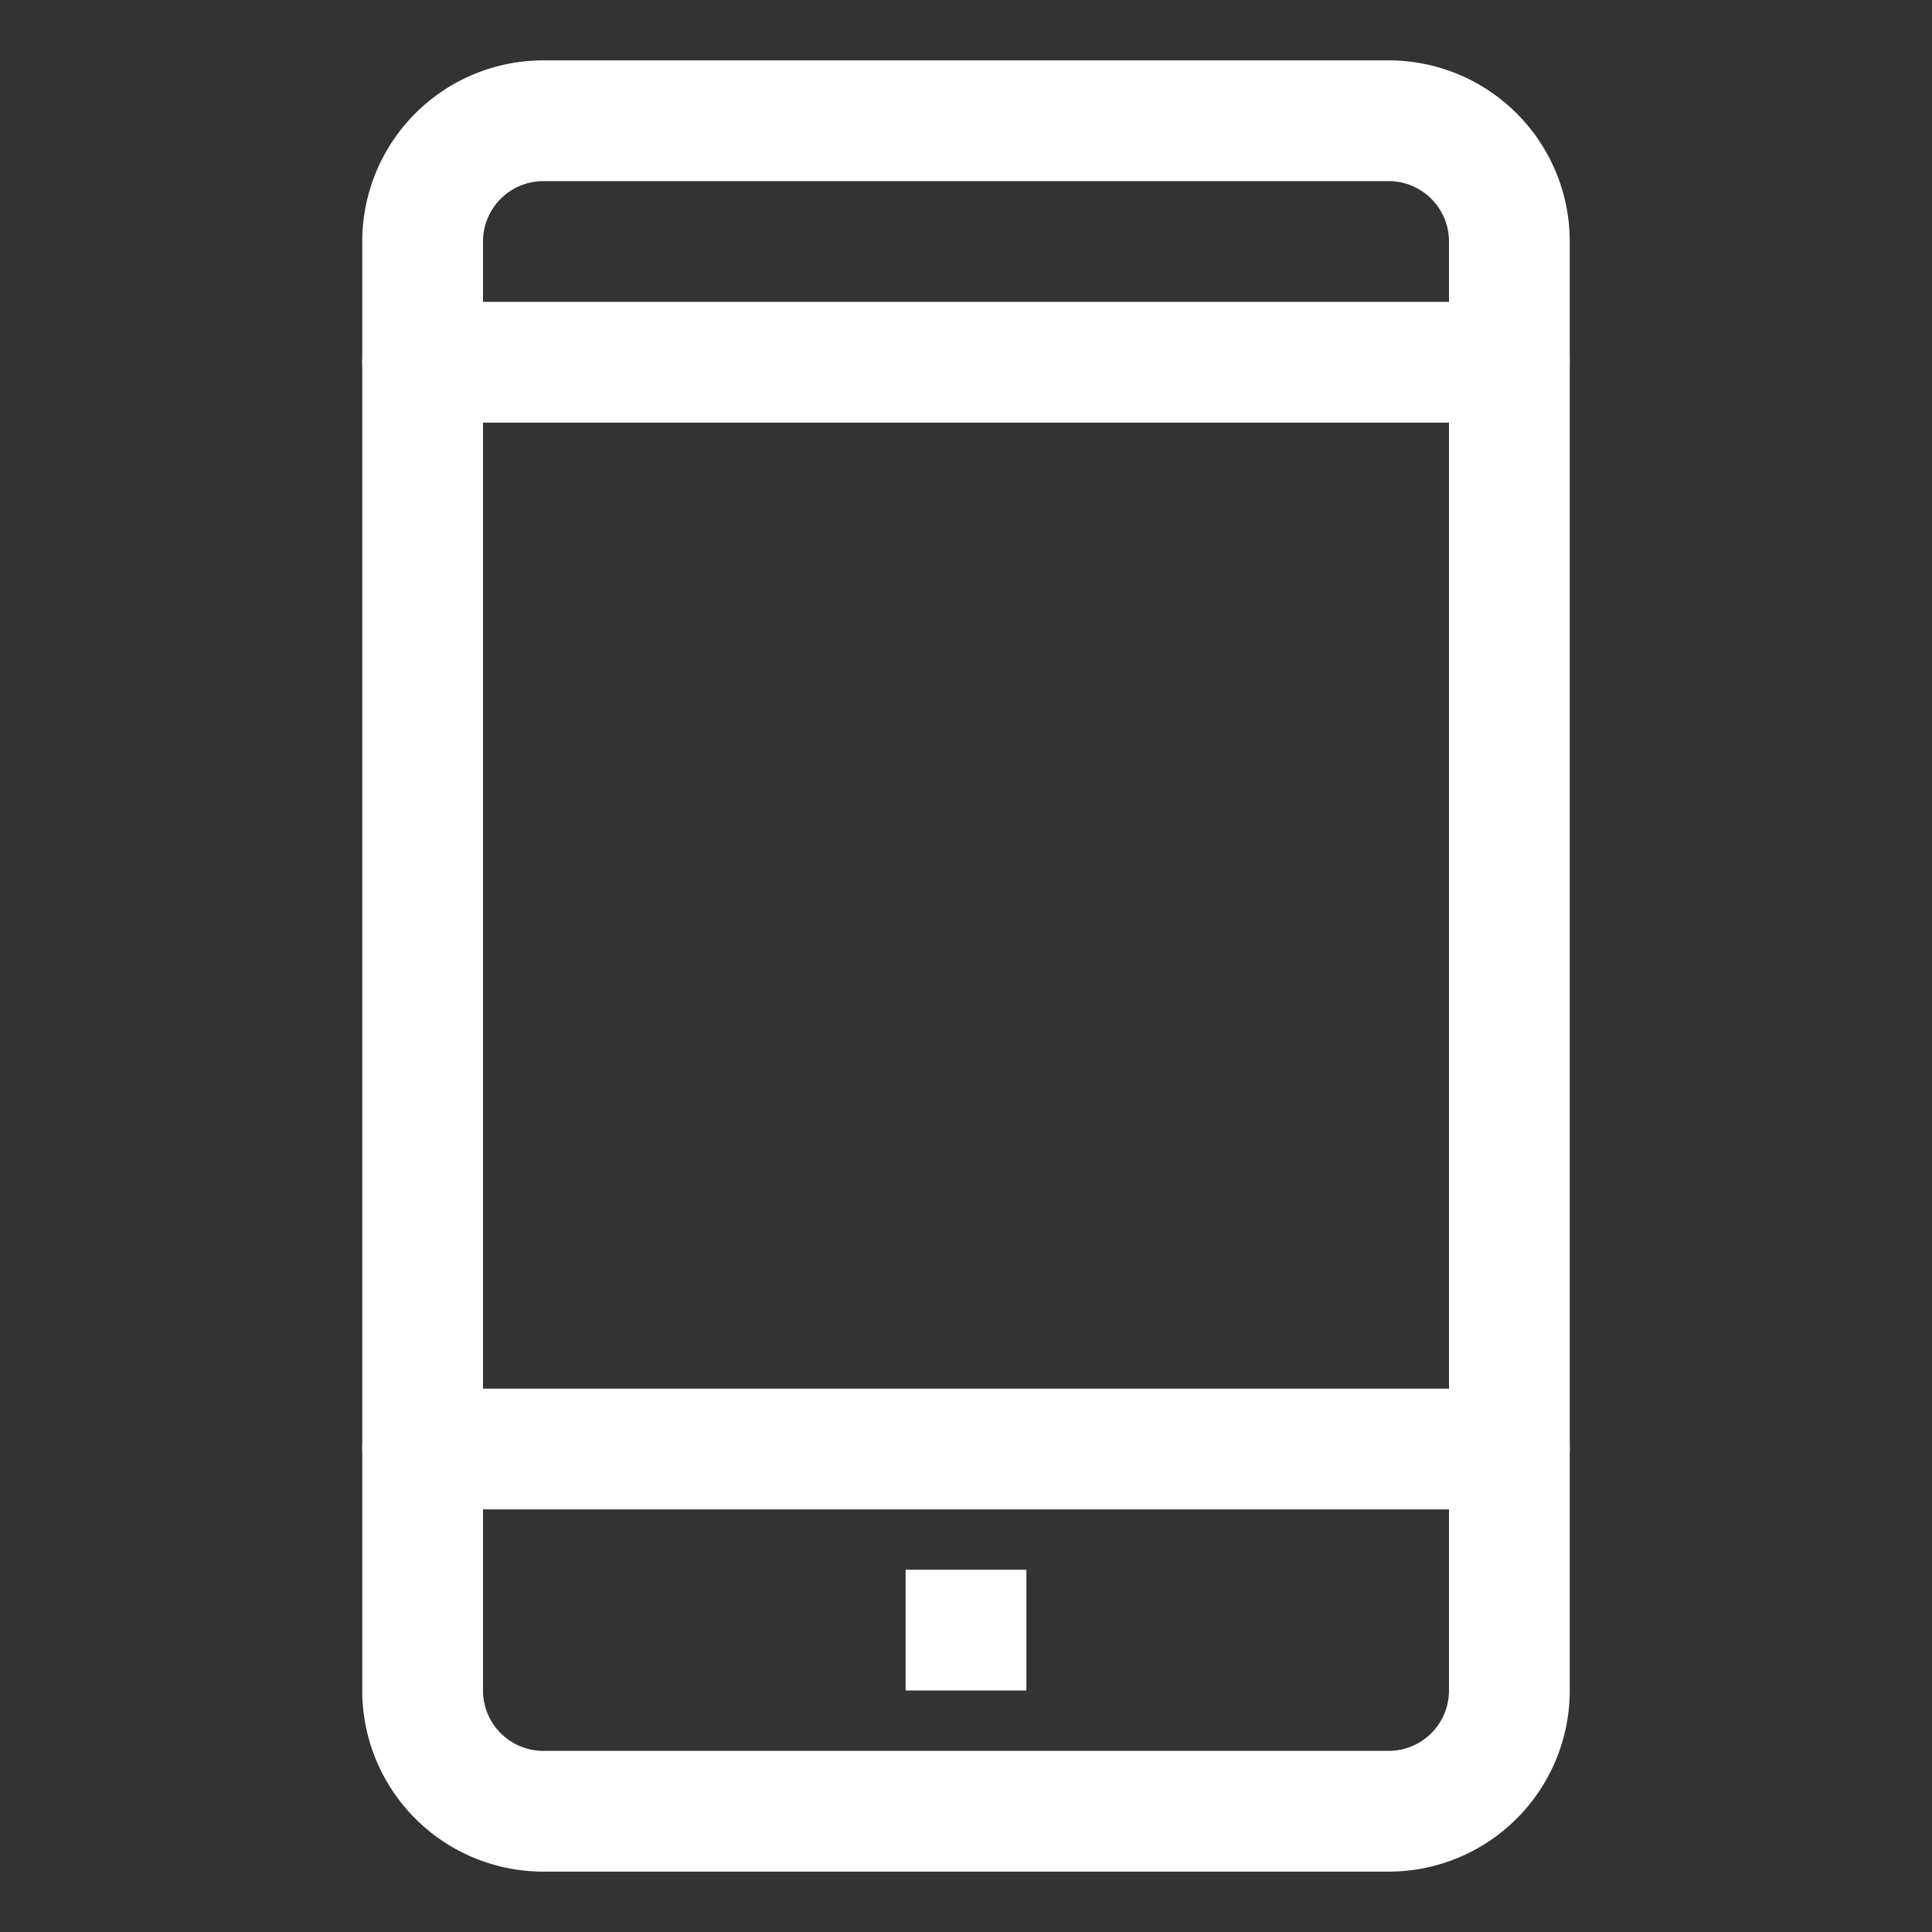
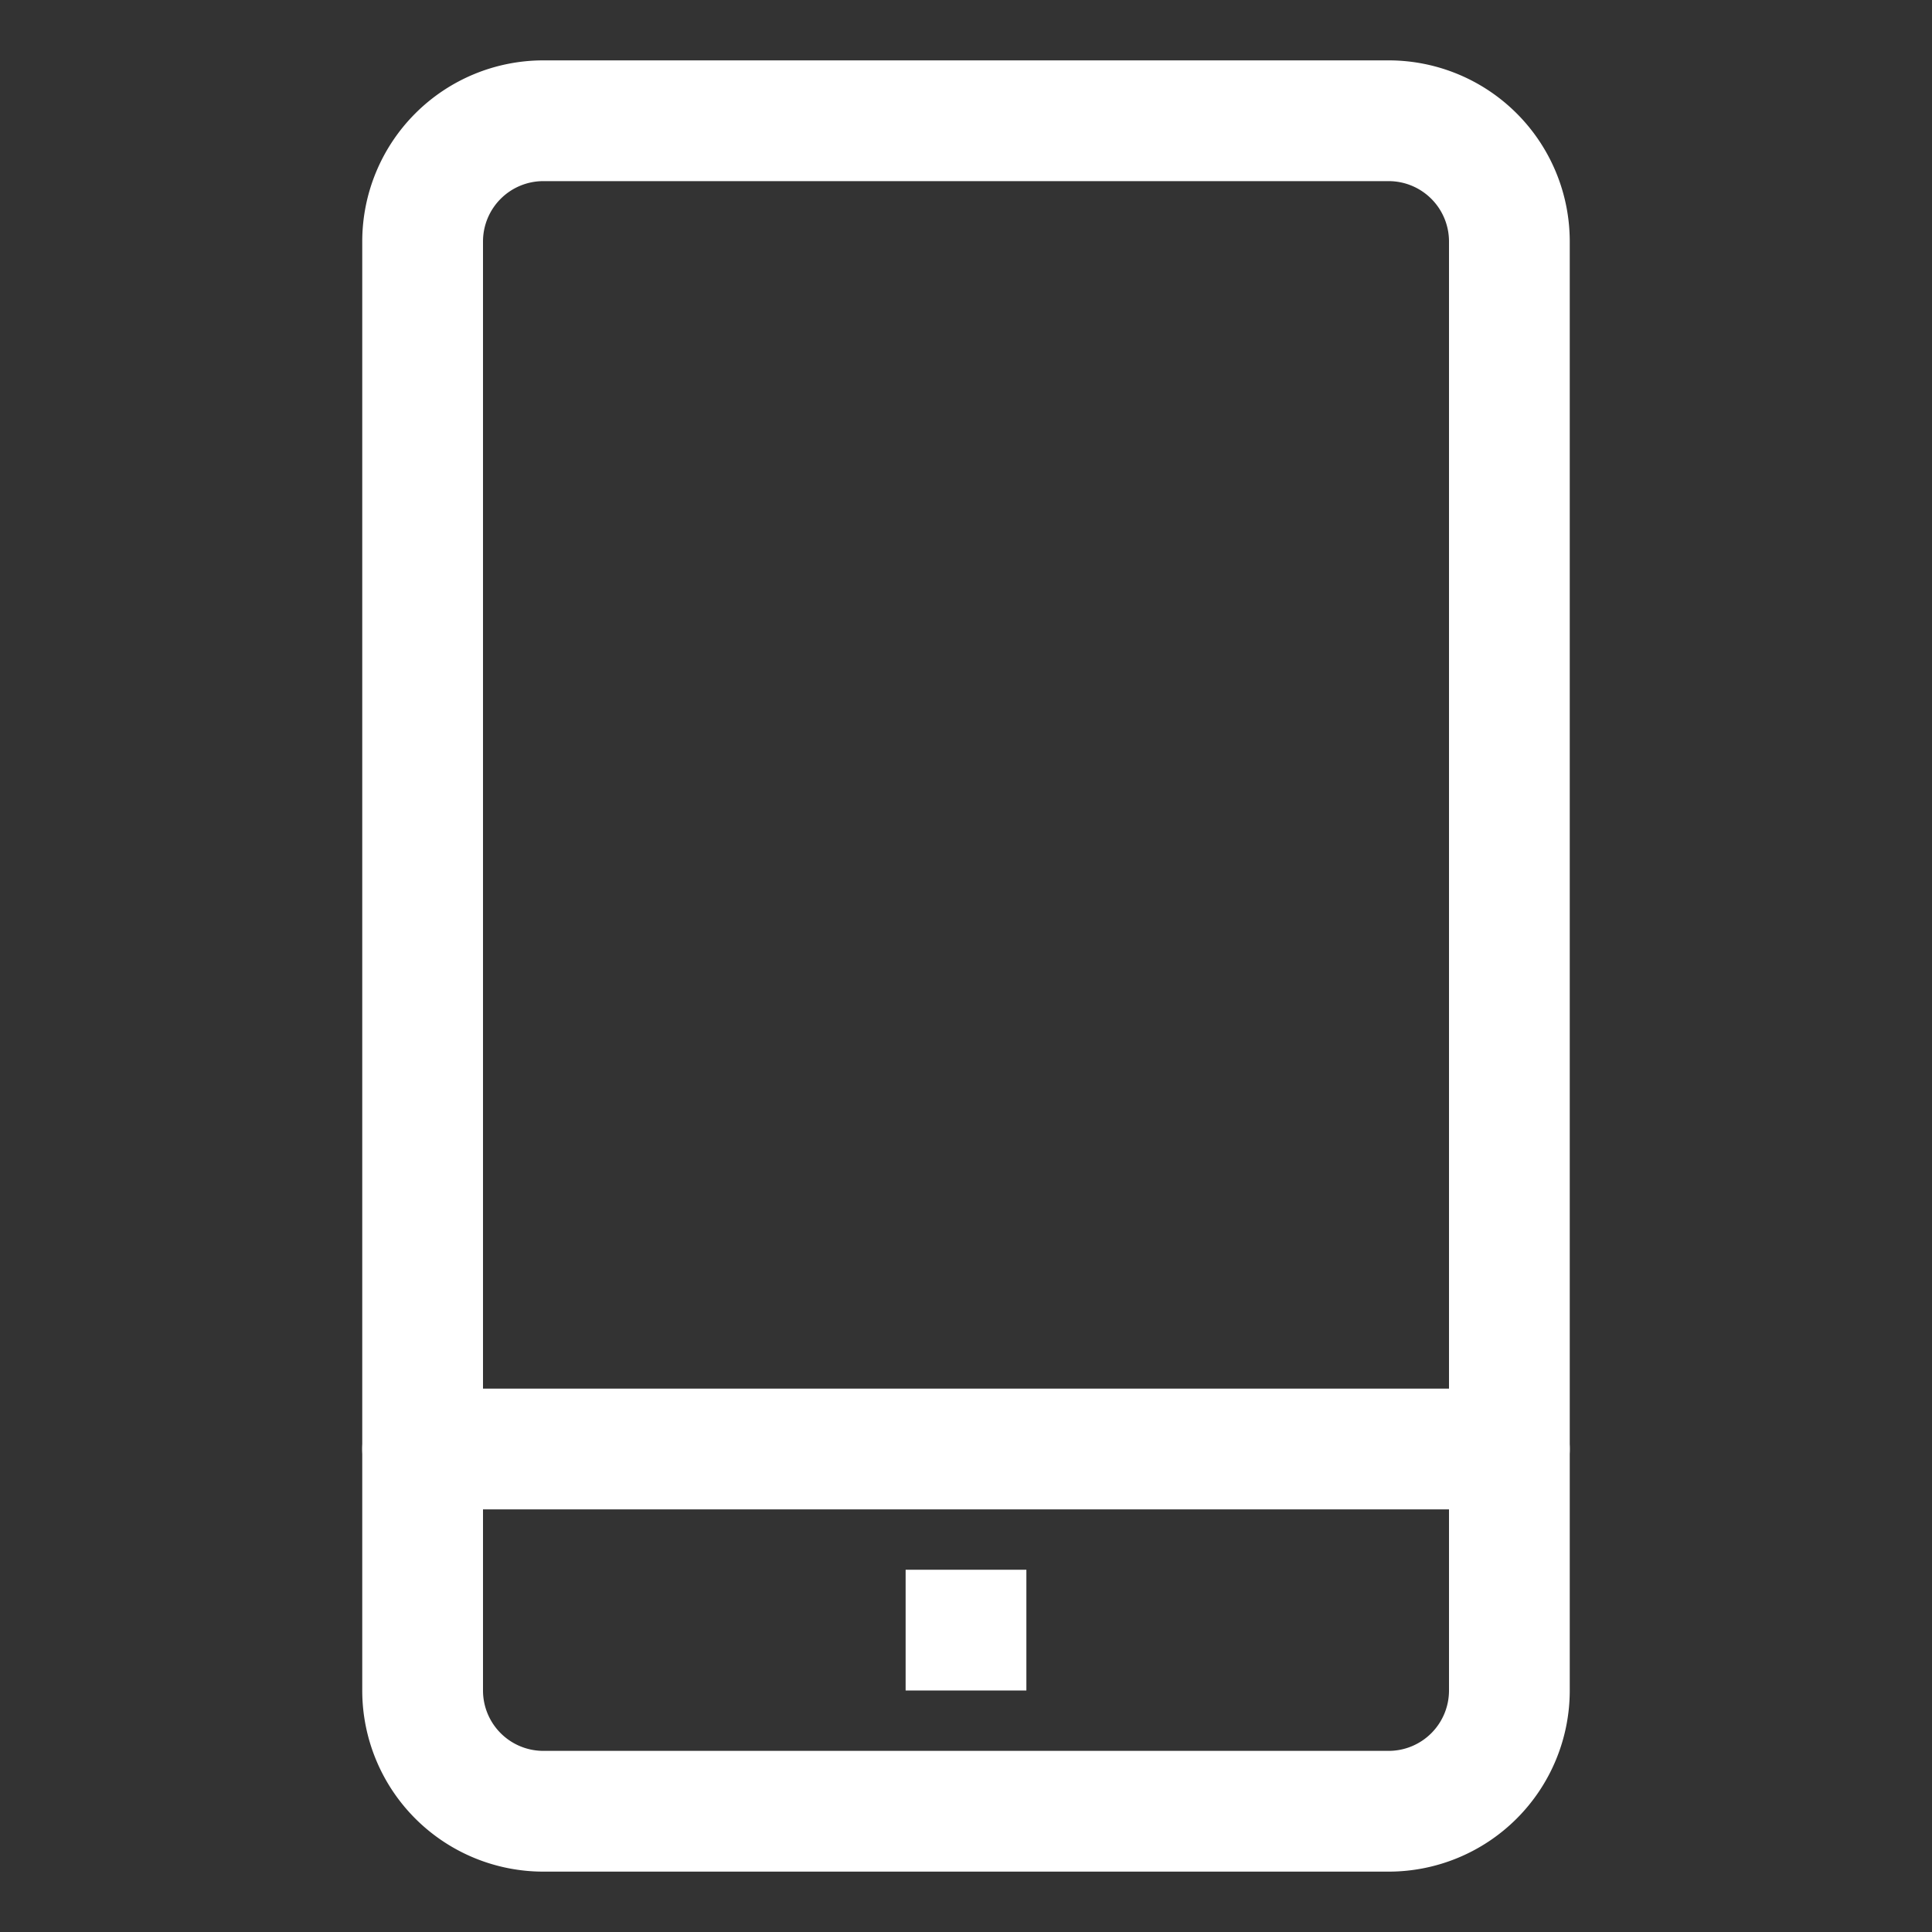
<svg xmlns="http://www.w3.org/2000/svg" fill="#ffffff" viewBox="0 0 32 32">
  <rect x="0" y="0" width="32" height="32" fill="#333333" stroke="none" />
  <defs>
    <style>.cls-1{fill:#ffffff;}</style>
  </defs>
  <title />
  <g data-name="Layer 41" id="Layer_41">
    <path class="cls-1" d="M23,31H9a3,3,0,0,1-3-3V4A3,3,0,0,1,9,1H23a3,3,0,0,1,3,3V28A3,3,0,0,1,23,31ZM9,3A1,1,0,0,0,8,4V28a1,1,0,0,0,1,1H23a1,1,0,0,0,1-1V4a1,1,0,0,0-1-1Z" />
-     <path class="cls-1" d="M25,7H7A1,1,0,0,1,7,5H25a1,1,0,0,1,0,2Z" />
    <path class="cls-1" d="M25,25H7a1,1,0,0,1,0-2H25a1,1,0,0,1,0,2Z" />
    <rect class="cls-1" height="2" width="2" x="15" y="26" />
  </g>
</svg>